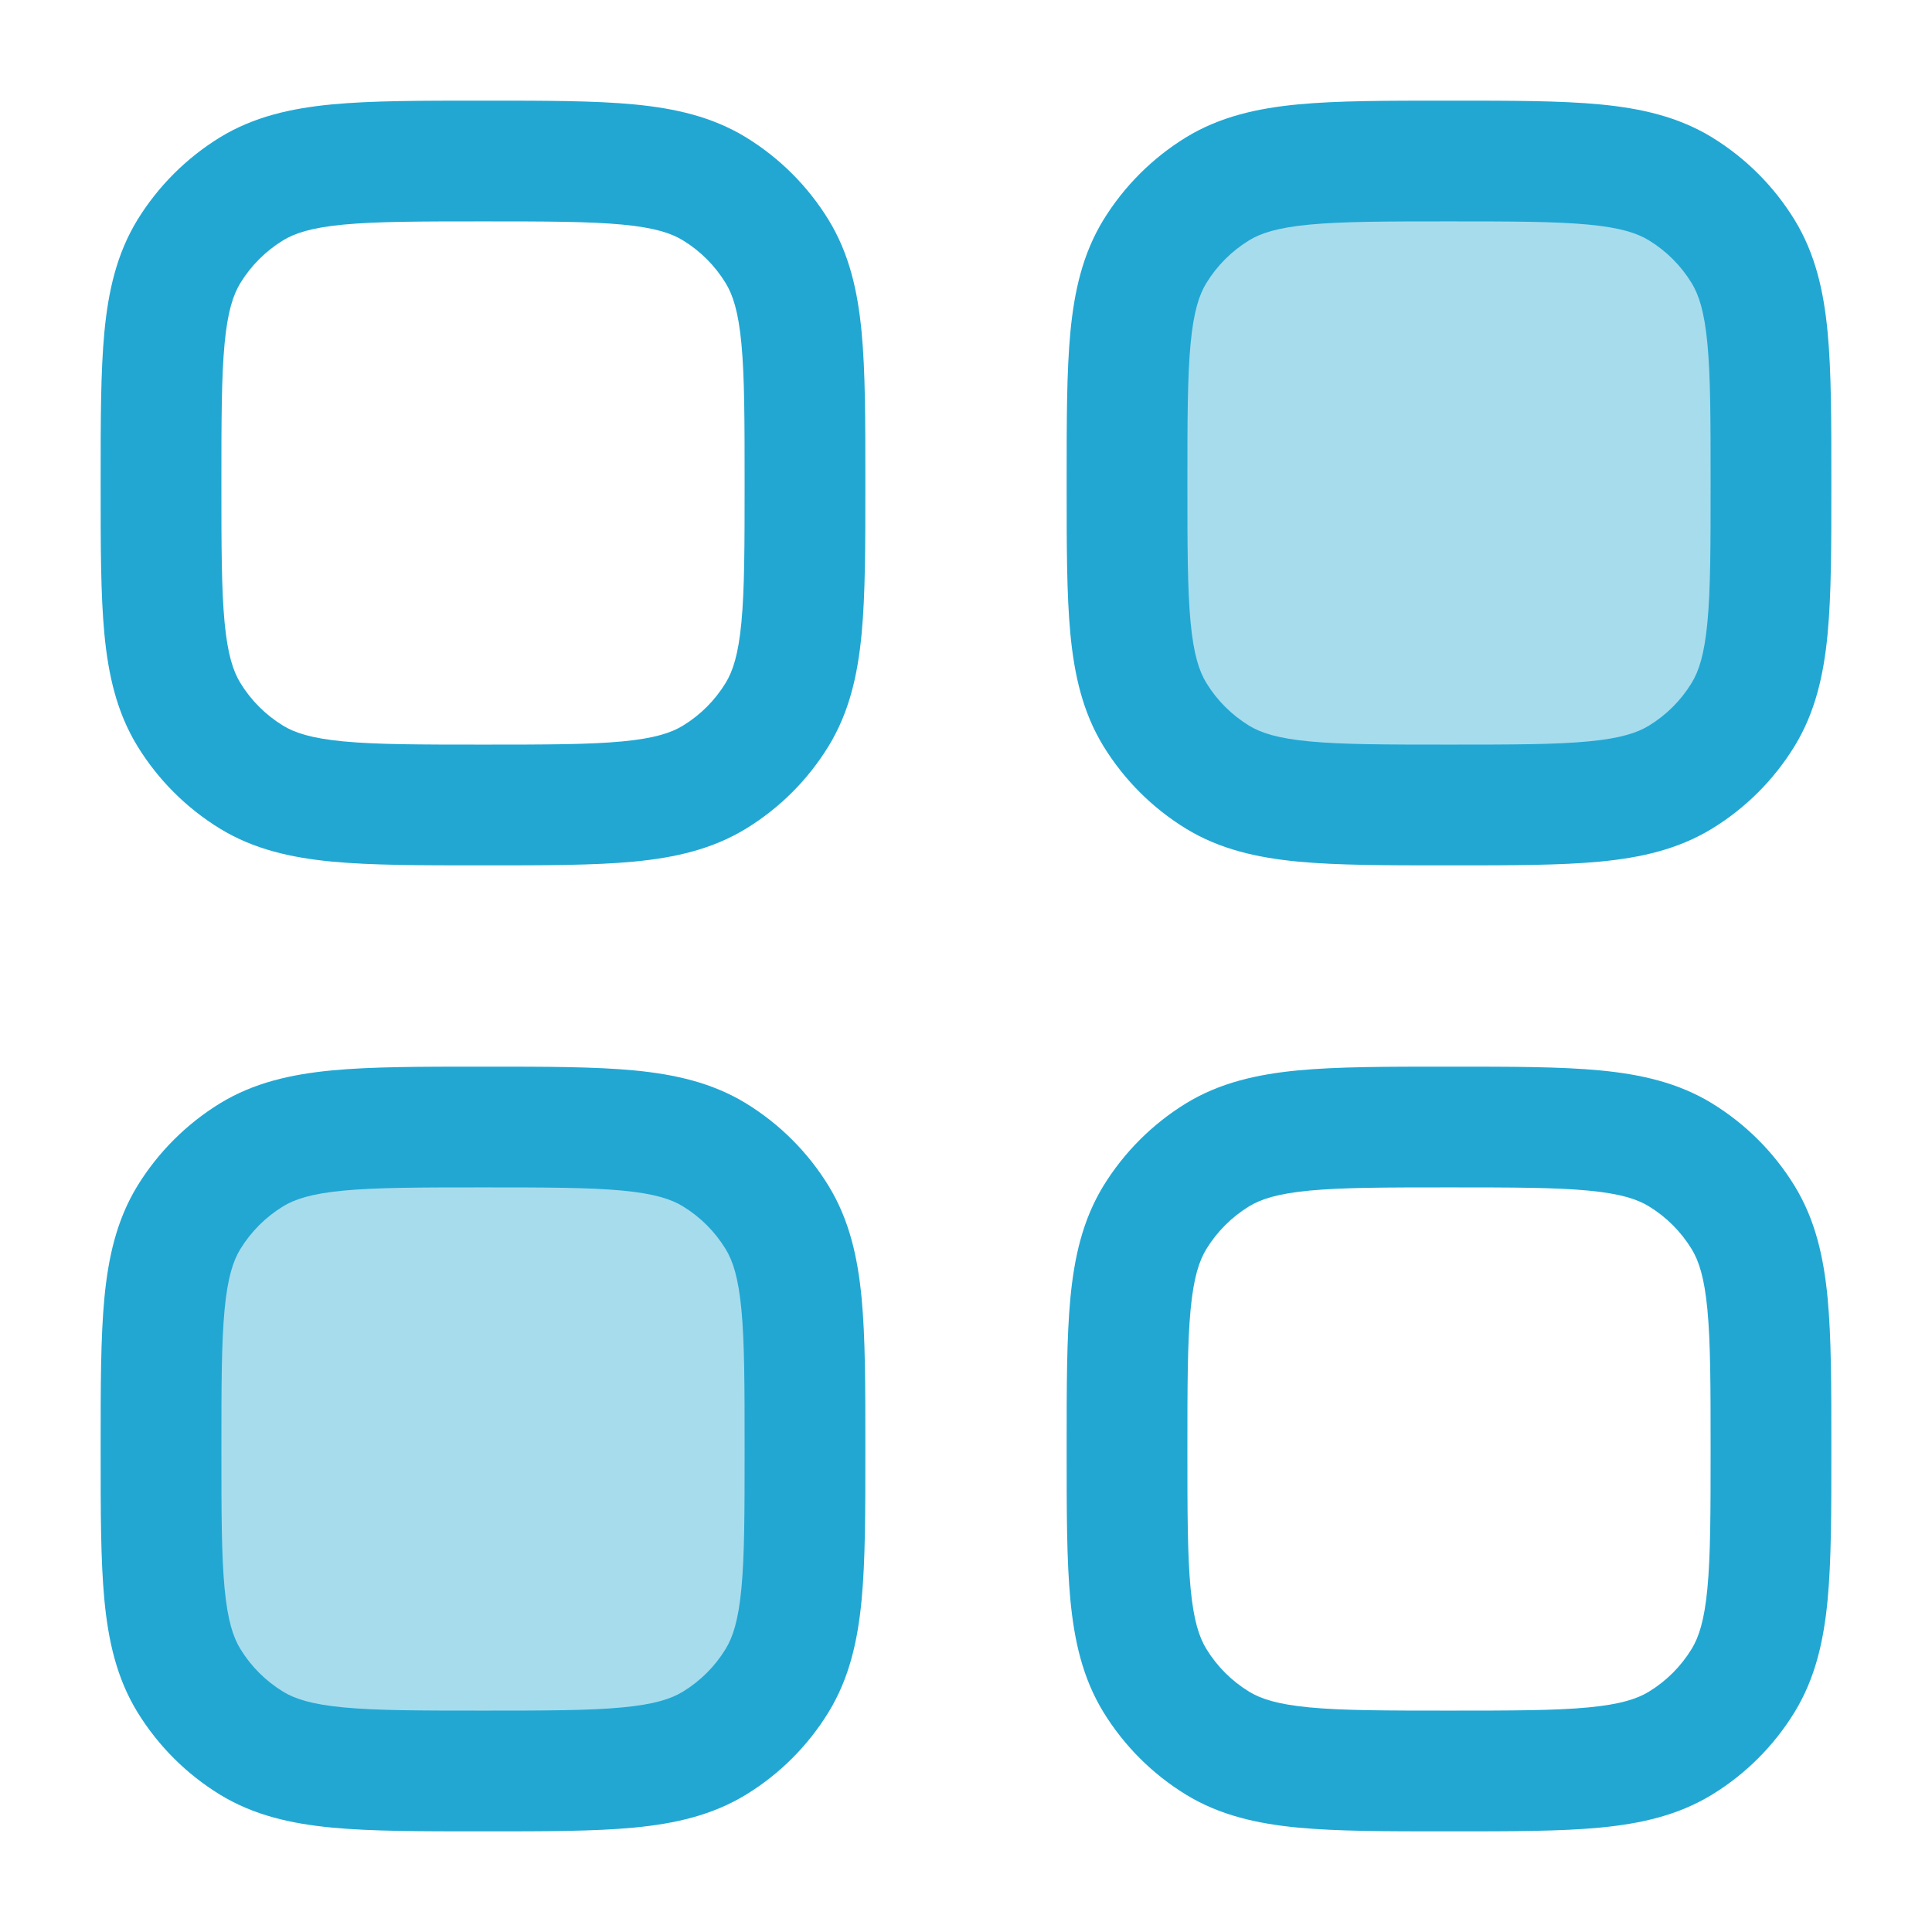
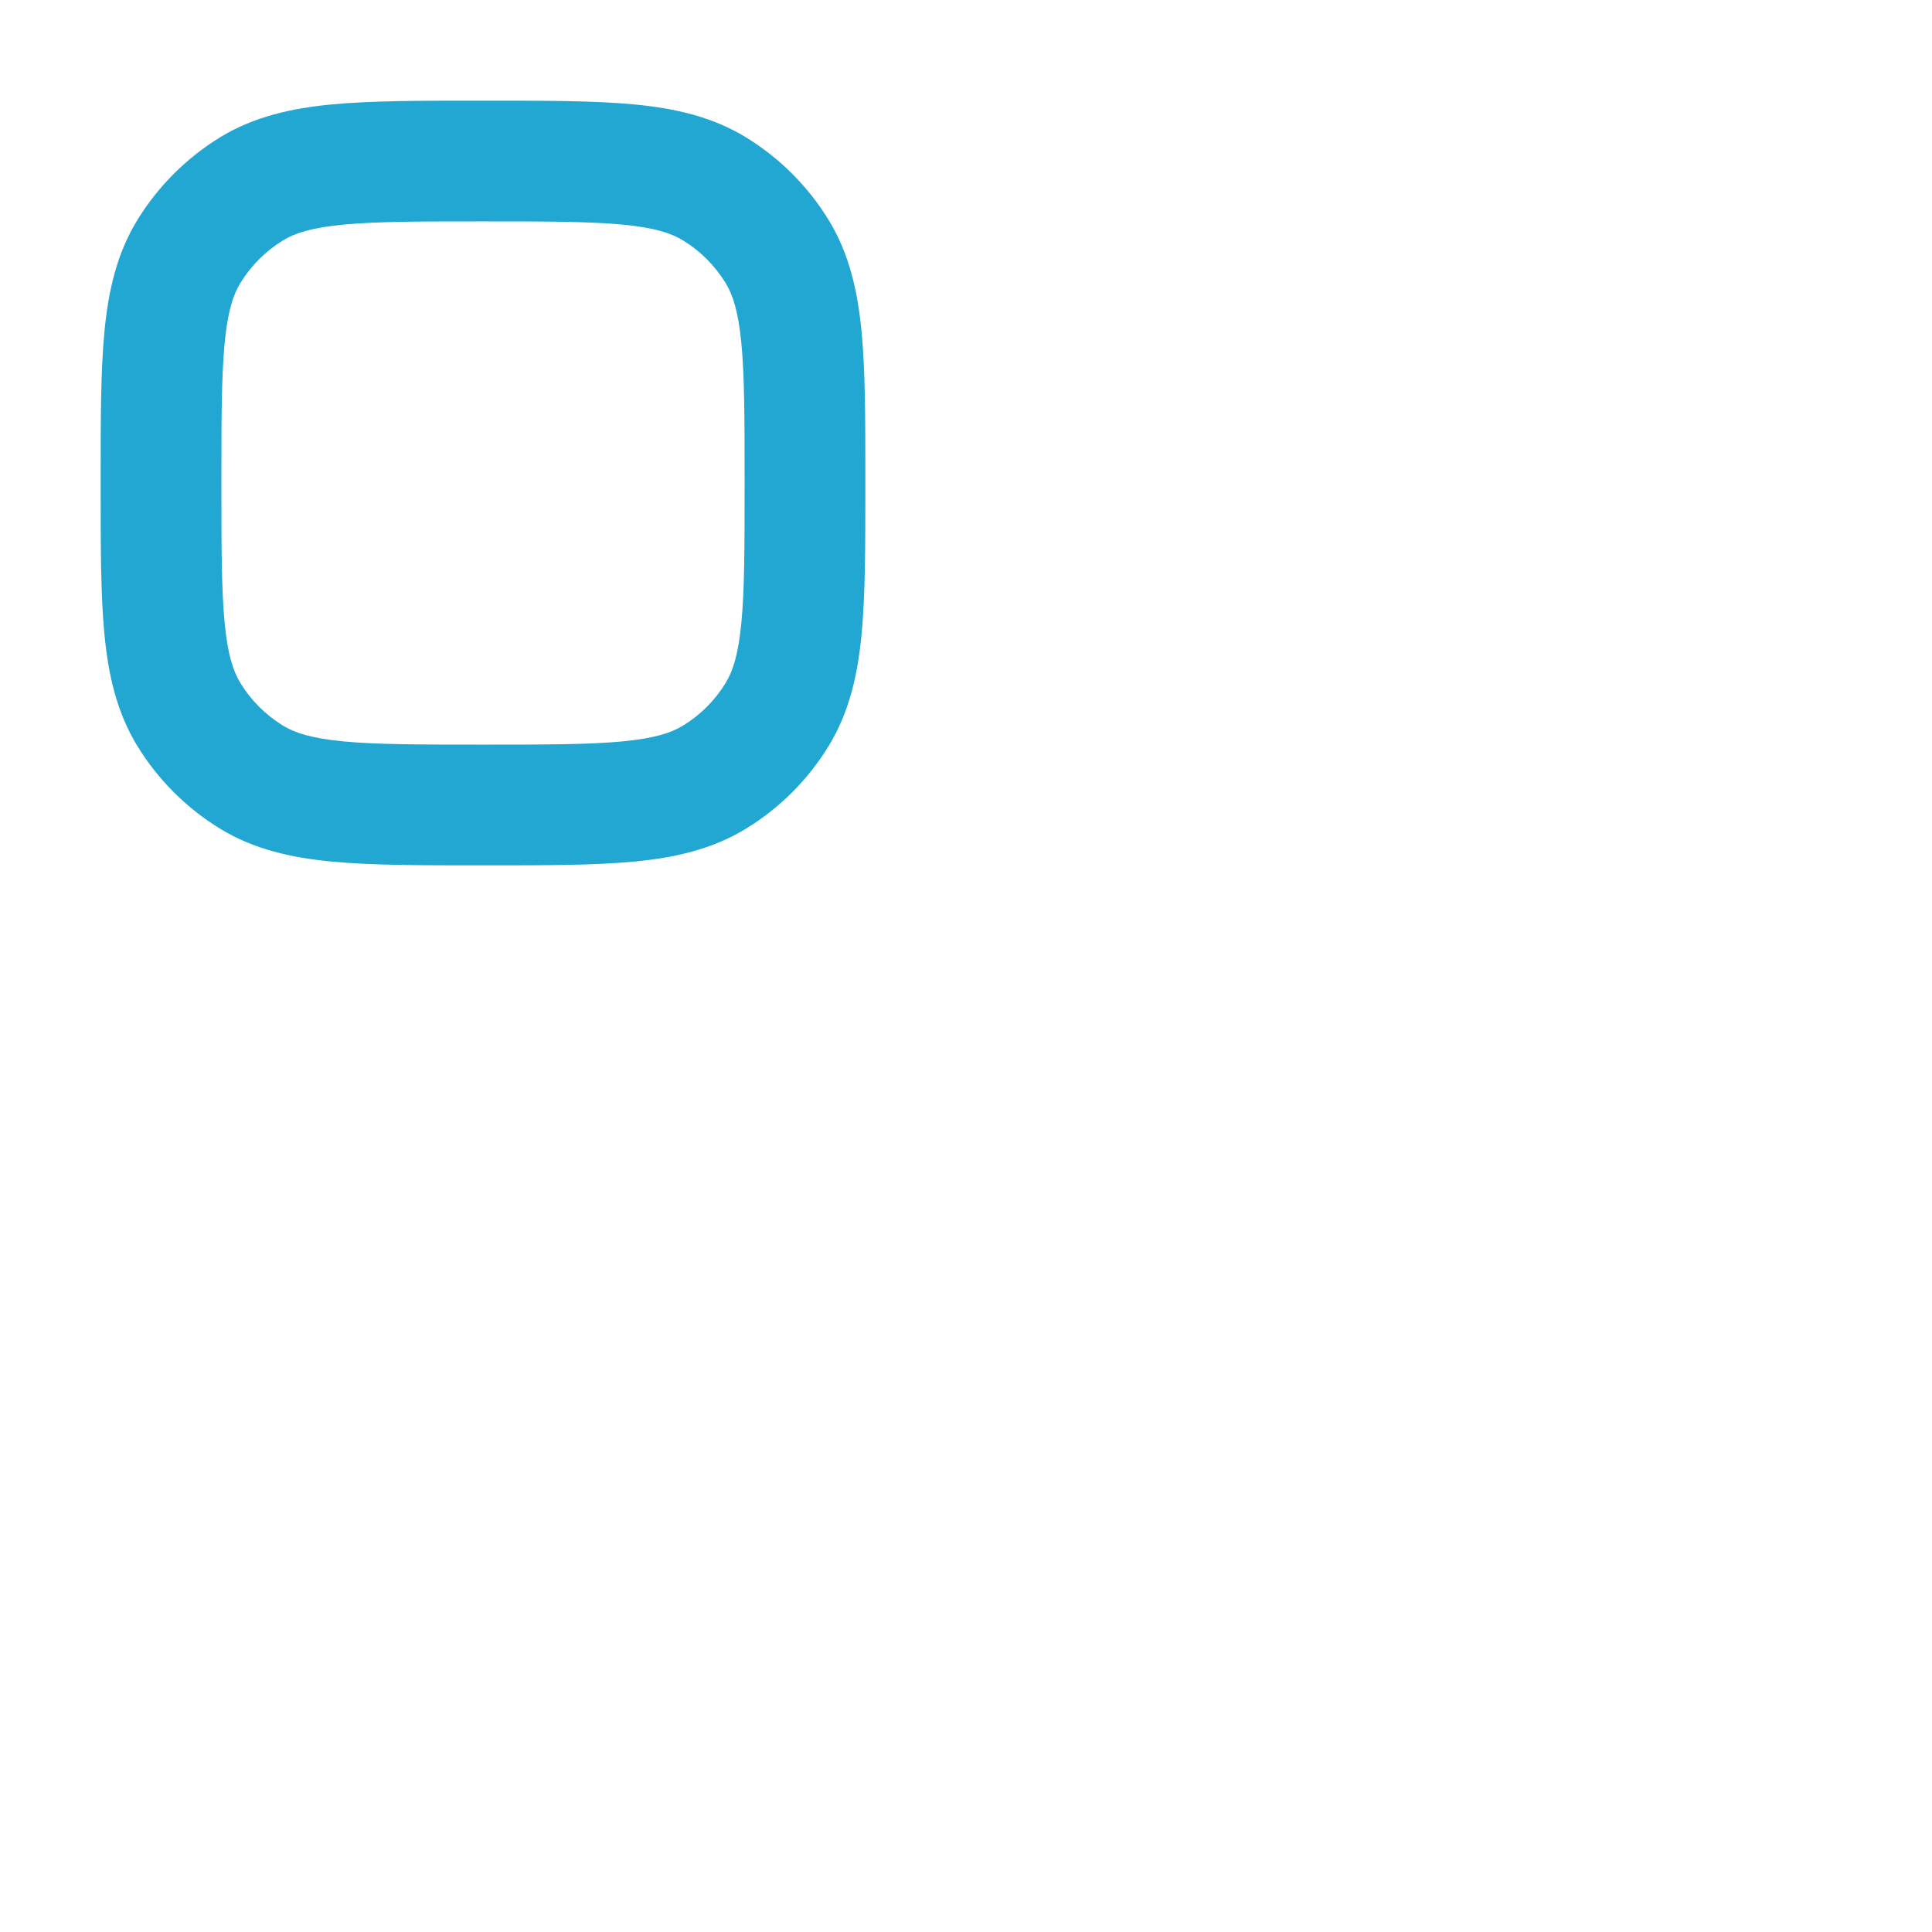
<svg xmlns="http://www.w3.org/2000/svg" width="32" height="32" viewBox="0 0 32 32" fill="none">
  <g opacity="0.4">
-     <path d="M19.129 4.165C18.667 4.919 18.667 5.946 18.667 8C18.667 10.054 18.667 11.081 19.129 11.835C19.388 12.258 19.743 12.612 20.165 12.871C20.919 13.333 21.946 13.333 24 13.333C26.054 13.333 27.081 13.333 27.835 12.871C28.258 12.612 28.612 12.258 28.871 11.835C29.333 11.081 29.333 10.054 29.333 8C29.333 5.946 29.333 4.919 28.871 4.165C28.612 3.743 28.258 3.388 27.835 3.129C27.081 2.667 26.054 2.667 24 2.667C21.946 2.667 20.919 2.667 20.165 3.129C19.743 3.388 19.388 3.743 19.129 4.165Z" fill="#22A7D3" />
-     <path d="M3.129 20.165C2.667 20.919 2.667 21.946 2.667 24C2.667 26.054 2.667 27.081 3.129 27.835C3.388 28.258 3.743 28.612 4.165 28.871C4.919 29.333 5.946 29.333 8 29.333C10.054 29.333 11.081 29.333 11.835 28.871C12.258 28.612 12.612 28.258 12.871 27.835C13.333 27.081 13.333 26.054 13.333 24C13.333 21.946 13.333 20.919 12.871 20.165C12.612 19.743 12.258 19.388 11.835 19.129C11.081 18.667 10.054 18.667 8 18.667C5.946 18.667 4.919 18.667 4.165 19.129C3.743 19.388 3.388 19.743 3.129 20.165Z" fill="#22A7D3" />
-   </g>
-   <path fill-rule="evenodd" clip-rule="evenodd" d="M24.049 1.667H23.951C22.966 1.667 22.156 1.667 21.5 1.729C20.82 1.794 20.203 1.933 19.642 2.276C19.086 2.618 18.618 3.086 18.276 3.642C17.933 4.203 17.794 4.819 17.729 5.5C17.667 6.156 17.667 6.966 17.667 7.951V8.049C17.667 9.034 17.667 9.844 17.729 10.5C17.794 11.181 17.933 11.797 18.276 12.358C18.618 12.915 19.086 13.383 19.642 13.724C20.203 14.067 20.82 14.206 21.5 14.271C22.156 14.333 22.966 14.333 23.951 14.333H24.049C25.034 14.333 25.844 14.333 26.5 14.271C27.181 14.206 27.797 14.067 28.358 13.724C28.915 13.383 29.383 12.915 29.724 12.358C30.067 11.797 30.206 11.181 30.271 10.5C30.333 9.844 30.333 9.034 30.333 8.049V7.951C30.333 6.966 30.333 6.156 30.271 5.5C30.206 4.819 30.067 4.203 29.724 3.642C29.383 3.086 28.915 2.618 28.358 2.276C27.797 1.933 27.181 1.794 26.5 1.729C25.844 1.667 25.034 1.667 24.049 1.667ZM20.687 3.982C20.881 3.863 21.155 3.771 21.69 3.72C22.239 3.668 22.954 3.667 24 3.667C25.046 3.667 25.761 3.668 26.31 3.72C26.845 3.771 27.119 3.863 27.313 3.982C27.601 4.158 27.842 4.4 28.018 4.687C28.137 4.881 28.229 5.155 28.28 5.69C28.332 6.239 28.333 6.954 28.333 8C28.333 9.046 28.332 9.761 28.28 10.31C28.229 10.845 28.137 11.119 28.018 11.313C27.842 11.601 27.601 11.842 27.313 12.018C27.119 12.137 26.845 12.229 26.31 12.28C25.761 12.332 25.046 12.333 24 12.333C22.954 12.333 22.239 12.332 21.69 12.28C21.155 12.229 20.881 12.137 20.687 12.018C20.4 11.842 20.158 11.601 19.982 11.313C19.863 11.119 19.771 10.845 19.72 10.31C19.668 9.761 19.667 9.046 19.667 8C19.667 6.954 19.668 6.239 19.72 5.69C19.771 5.155 19.863 4.881 19.982 4.687C20.158 4.4 20.4 4.158 20.687 3.982Z" fill="#22A7D3" />
+     </g>
  <path fill-rule="evenodd" clip-rule="evenodd" d="M7.951 1.667H8.049C9.034 1.667 9.844 1.667 10.5 1.729C11.181 1.794 11.797 1.933 12.358 2.276C12.915 2.618 13.383 3.086 13.724 3.642C14.067 4.203 14.206 4.819 14.271 5.5C14.333 6.156 14.333 6.966 14.333 7.951V8.049C14.333 9.034 14.333 9.844 14.271 10.5C14.206 11.181 14.067 11.797 13.724 12.358C13.383 12.915 12.915 13.383 12.358 13.724C11.797 14.067 11.181 14.206 10.5 14.271C9.844 14.333 9.034 14.333 8.049 14.333H7.951C6.966 14.333 6.156 14.333 5.5 14.271C4.819 14.206 4.203 14.067 3.642 13.724C3.086 13.383 2.618 12.915 2.276 12.358C1.933 11.797 1.794 11.181 1.729 10.5C1.667 9.844 1.667 9.034 1.667 8.049V7.951C1.667 6.966 1.667 6.156 1.729 5.5C1.794 4.819 1.933 4.203 2.276 3.642C2.618 3.086 3.086 2.618 3.642 2.276C4.203 1.933 4.819 1.794 5.5 1.729C6.156 1.667 6.966 1.667 7.951 1.667ZM5.69 3.72C5.155 3.771 4.881 3.863 4.687 3.982C4.4 4.158 4.158 4.4 3.982 4.687C3.863 4.881 3.771 5.155 3.72 5.69C3.668 6.239 3.667 6.954 3.667 8C3.667 9.046 3.668 9.761 3.72 10.31C3.771 10.845 3.863 11.119 3.982 11.313C4.158 11.601 4.4 11.842 4.687 12.018C4.881 12.137 5.155 12.229 5.69 12.28C6.239 12.332 6.954 12.333 8 12.333C9.046 12.333 9.761 12.332 10.31 12.28C10.845 12.229 11.119 12.137 11.313 12.018C11.601 11.842 11.842 11.601 12.018 11.313C12.137 11.119 12.229 10.845 12.28 10.31C12.332 9.761 12.333 9.046 12.333 8C12.333 6.954 12.332 6.239 12.28 5.69C12.229 5.155 12.137 4.881 12.018 4.687C11.842 4.4 11.601 4.158 11.313 3.982C11.119 3.863 10.845 3.771 10.31 3.72C9.761 3.668 9.046 3.667 8 3.667C6.954 3.667 6.239 3.668 5.69 3.72Z" fill="#22A7D3" />
-   <path fill-rule="evenodd" clip-rule="evenodd" d="M7.951 17.667C6.966 17.667 6.156 17.667 5.5 17.729C4.819 17.794 4.203 17.933 3.642 18.276C3.086 18.618 2.618 19.086 2.276 19.642C1.933 20.203 1.794 20.82 1.729 21.5C1.667 22.156 1.667 22.966 1.667 23.951V24.049C1.667 25.034 1.667 25.844 1.729 26.5C1.794 27.181 1.933 27.797 2.276 28.358C2.618 28.915 3.086 29.383 3.642 29.724C4.203 30.067 4.819 30.206 5.5 30.271C6.156 30.333 6.966 30.333 7.951 30.333H8.049C9.034 30.333 9.844 30.333 10.5 30.271C11.181 30.206 11.797 30.067 12.358 29.724C12.915 29.383 13.383 28.915 13.724 28.358C14.067 27.797 14.206 27.181 14.271 26.5C14.333 25.844 14.333 25.034 14.333 24.049V23.951C14.333 22.966 14.333 22.156 14.271 21.5C14.206 20.82 14.067 20.203 13.724 19.642C13.383 19.086 12.915 18.618 12.358 18.276C11.797 17.933 11.181 17.794 10.5 17.729C9.844 17.667 9.034 17.667 8.049 17.667H7.951ZM4.687 19.982C4.881 19.863 5.155 19.771 5.69 19.72C6.239 19.668 6.954 19.667 8 19.667C9.046 19.667 9.761 19.668 10.31 19.72C10.845 19.771 11.119 19.863 11.313 19.982C11.601 20.158 11.842 20.4 12.018 20.687C12.137 20.881 12.229 21.155 12.28 21.69C12.332 22.239 12.333 22.954 12.333 24C12.333 25.046 12.332 25.761 12.28 26.31C12.229 26.845 12.137 27.119 12.018 27.313C11.842 27.601 11.601 27.842 11.313 28.018C11.119 28.137 10.845 28.229 10.31 28.28C9.761 28.332 9.046 28.333 8 28.333C6.954 28.333 6.239 28.332 5.69 28.28C5.155 28.229 4.881 28.137 4.687 28.018C4.4 27.842 4.158 27.601 3.982 27.313C3.863 27.119 3.771 26.845 3.72 26.31C3.668 25.761 3.667 25.046 3.667 24C3.667 22.954 3.668 22.239 3.72 21.69C3.771 21.155 3.863 20.881 3.982 20.687C4.158 20.4 4.4 20.158 4.687 19.982Z" fill="#22A7D3" />
-   <path fill-rule="evenodd" clip-rule="evenodd" d="M26.5 17.729C25.844 17.667 25.034 17.667 24.049 17.667H23.951C22.966 17.667 22.156 17.667 21.5 17.729C20.82 17.794 20.203 17.933 19.642 18.276C19.086 18.618 18.618 19.086 18.276 19.642C17.933 20.203 17.794 20.82 17.729 21.5C17.667 22.156 17.667 22.966 17.667 23.951V24.049C17.667 25.034 17.667 25.844 17.729 26.5C17.794 27.181 17.933 27.797 18.276 28.358C18.618 28.915 19.086 29.383 19.642 29.724C20.203 30.067 20.82 30.206 21.5 30.271C22.156 30.333 22.966 30.333 23.951 30.333H24.049C25.034 30.333 25.844 30.333 26.5 30.271C27.181 30.206 27.797 30.067 28.358 29.724C28.915 29.383 29.383 28.915 29.724 28.358C30.067 27.797 30.206 27.181 30.271 26.5C30.333 25.844 30.333 25.034 30.333 24.049V23.951C30.333 22.966 30.333 22.156 30.271 21.5C30.206 20.82 30.067 20.203 29.724 19.642C29.383 19.086 28.915 18.618 28.358 18.276C27.797 17.933 27.181 17.794 26.5 17.729ZM20.687 19.982C20.881 19.863 21.155 19.771 21.69 19.72C22.239 19.668 22.954 19.667 24 19.667C25.046 19.667 25.761 19.668 26.31 19.72C26.845 19.771 27.119 19.863 27.313 19.982C27.601 20.158 27.842 20.4 28.018 20.687C28.137 20.881 28.229 21.155 28.28 21.69C28.332 22.239 28.333 22.954 28.333 24C28.333 25.046 28.332 25.761 28.28 26.31C28.229 26.845 28.137 27.119 28.018 27.313C27.842 27.601 27.601 27.842 27.313 28.018C27.119 28.137 26.845 28.229 26.31 28.28C25.761 28.332 25.046 28.333 24 28.333C22.954 28.333 22.239 28.332 21.69 28.28C21.155 28.229 20.881 28.137 20.687 28.018C20.4 27.842 20.158 27.601 19.982 27.313C19.863 27.119 19.771 26.845 19.72 26.31C19.668 25.761 19.667 25.046 19.667 24C19.667 22.954 19.668 22.239 19.72 21.69C19.771 21.155 19.863 20.881 19.982 20.687C20.158 20.4 20.4 20.158 20.687 19.982Z" fill="#22A7D3" />
</svg>